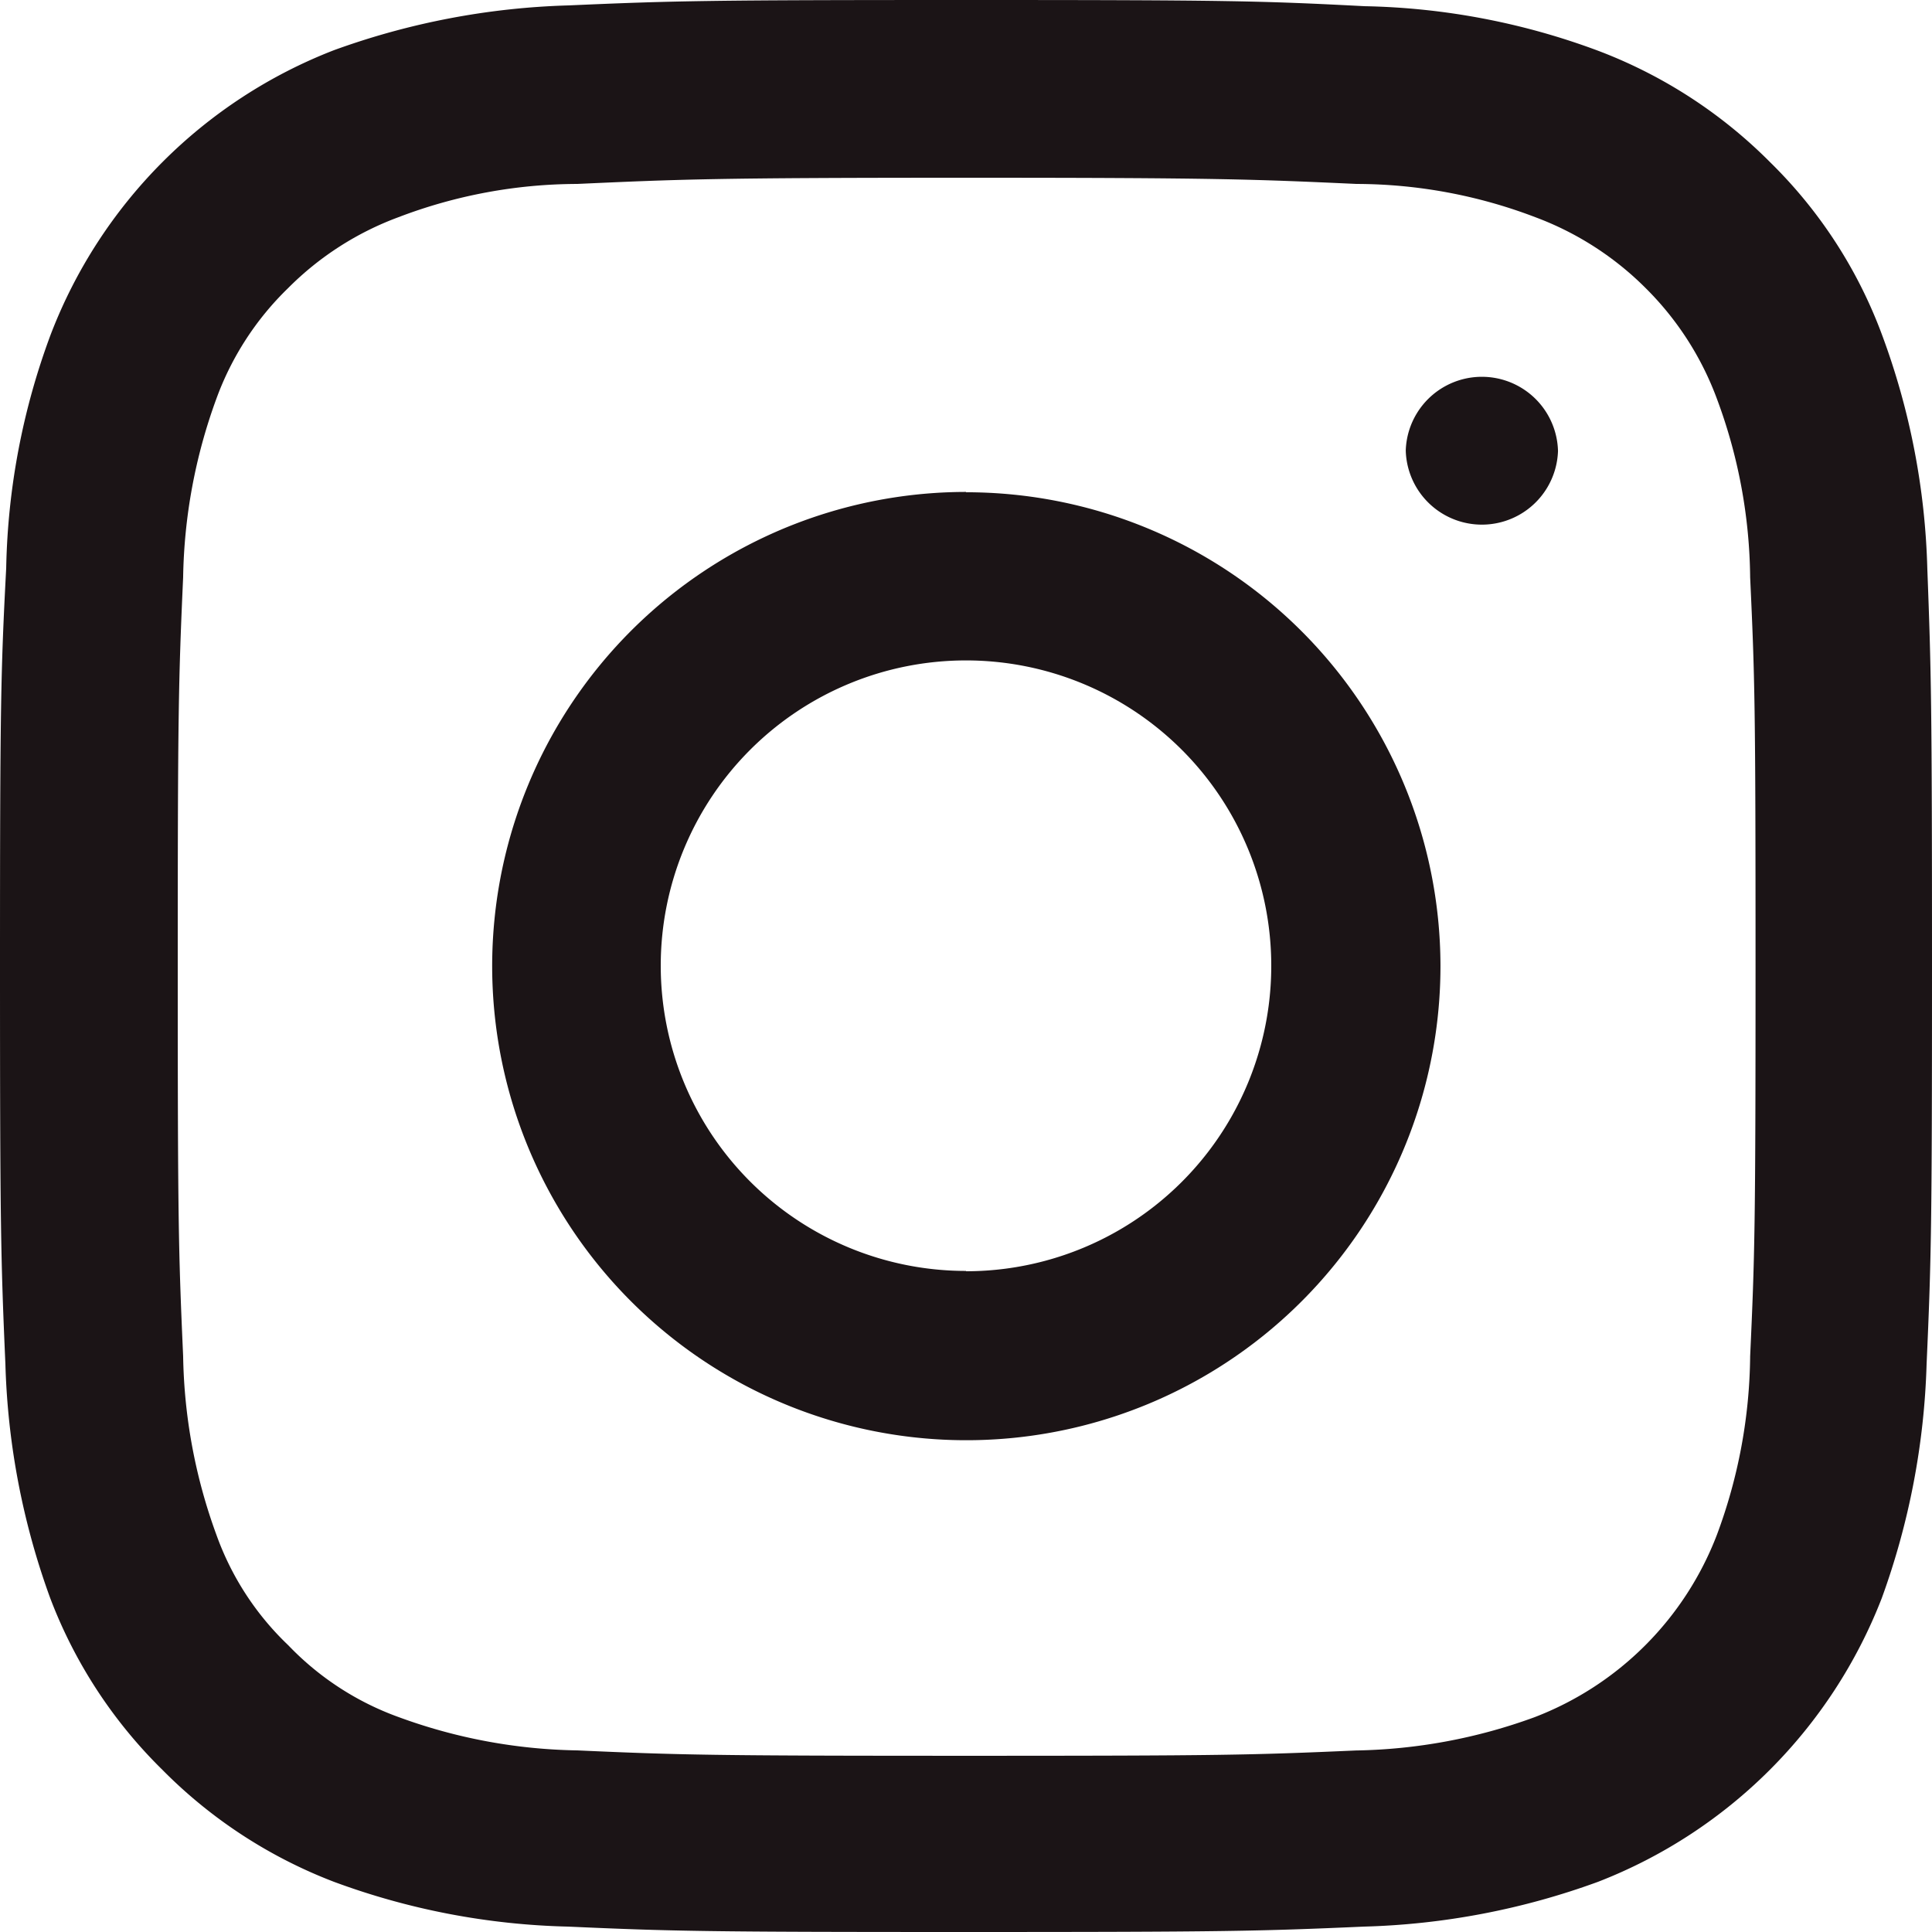
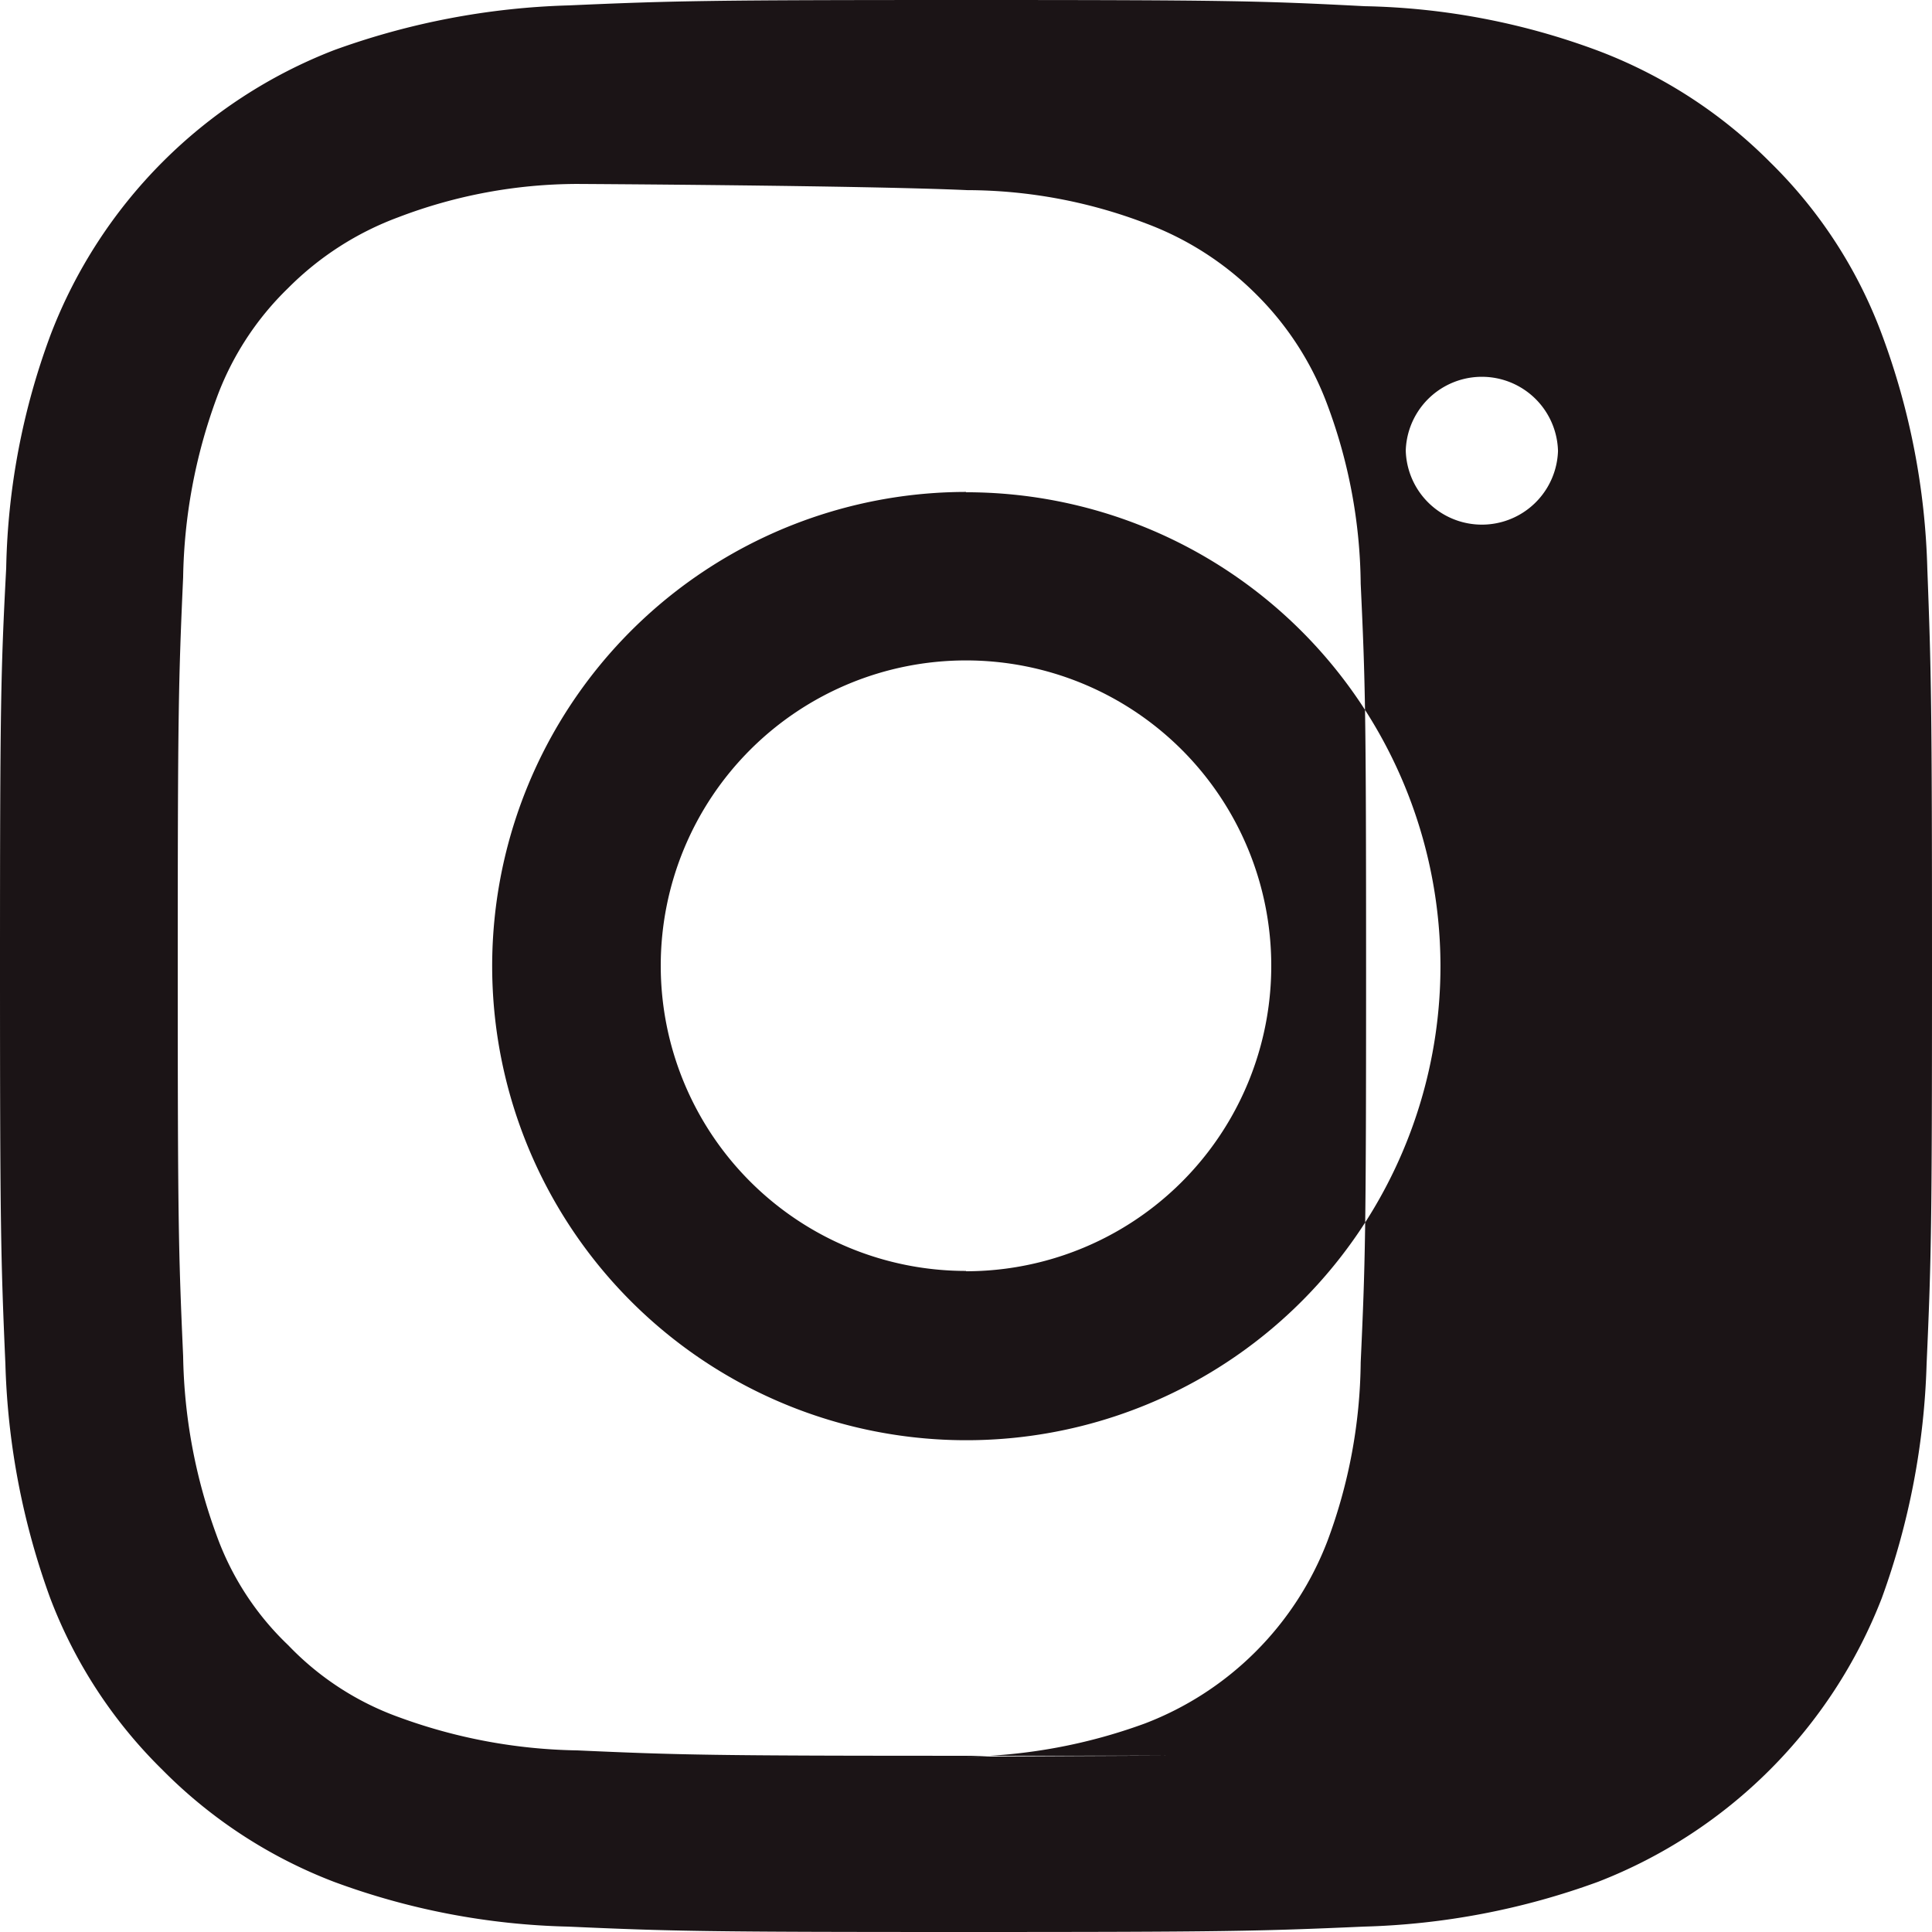
<svg xmlns="http://www.w3.org/2000/svg" width="24" height="24" viewBox="0 0 24 24">
-   <path id="instagram.svg" d="M111.765,7.2a9,9,0,0,0-.566-2.918,5.84,5.84,0,0,0-1.382-2.131A6.016,6.016,0,0,0,107.685.765a8.758,8.758,0,0,0-2.909-.557C103.49.141,103.068.131,99.823.131c-3.216,0-3.638.01-4.934.067A9.3,9.3,0,0,0,91.97.755a6.147,6.147,0,0,0-3.514,3.523A8.762,8.762,0,0,0,87.9,7.187c-.067,1.277-.077,1.709-.077,4.944,0,3.216.01,3.648.067,4.944a9.232,9.232,0,0,0,.557,2.909,5.947,5.947,0,0,0,1.392,2.131,6.024,6.024,0,0,0,2.131,1.392,8.966,8.966,0,0,0,2.909.557c1.3.058,1.718.067,4.944.067s3.648-.01,4.944-.067a9.179,9.179,0,0,0,2.909-.557,6.177,6.177,0,0,0,3.523-3.523,9.287,9.287,0,0,0,.557-2.909c.058-1.3.067-1.718.067-4.944C111.823,8.877,111.813,8.464,111.765,7.2ZM99.833,21.942c-3.149,0-3.571-.01-4.838-.067a6.725,6.725,0,0,1-2.218-.413,3.577,3.577,0,0,1-1.373-.893,3.541,3.541,0,0,1-.893-1.373,6.75,6.75,0,0,1-.413-2.218c-.058-1.3-.067-1.68-.067-4.838s.01-3.571.067-4.838a6.75,6.75,0,0,1,.413-2.218A3.656,3.656,0,0,1,91.4,3.712a3.784,3.784,0,0,1,1.373-.883,6.255,6.255,0,0,1,2.218-.413c1.286-.058,1.7-.077,4.838-.077s3.571.019,4.848.077a6.255,6.255,0,0,1,2.218.413,3.826,3.826,0,0,1,1.373.883,3.784,3.784,0,0,1,.883,1.373,6.506,6.506,0,0,1,.413,2.218c.058,1.248.067,1.584.067,4.838s-.01,3.59-.067,4.838h0a6.506,6.506,0,0,1-.413,2.218,3.932,3.932,0,0,1-2.266,2.266,6.759,6.759,0,0,1-2.218.413C103.375,21.933,102.991,21.942,99.833,21.942Zm-.01-15.7a5.89,5.89,0,1,0,5.894,5.885h0A5.892,5.892,0,0,0,99.823,6.246Zm0,9.677a3.792,3.792,0,1,1,3.792-3.792h0A3.792,3.792,0,0,1,99.823,15.923Zm7.354-10.186a.946.946,0,0,0-1.891-.011v.011a.946.946,0,0,0,1.891,0Z" transform="translate(-87.823 -0.131)" fill="#1b1416" fill-rule="evenodd" />
+   <path id="instagram.svg" d="M111.765,7.2a9,9,0,0,0-.566-2.918,5.84,5.84,0,0,0-1.382-2.131A6.016,6.016,0,0,0,107.685.765a8.758,8.758,0,0,0-2.909-.557C103.49.141,103.068.131,99.823.131c-3.216,0-3.638.01-4.934.067A9.3,9.3,0,0,0,91.97.755a6.147,6.147,0,0,0-3.514,3.523A8.762,8.762,0,0,0,87.9,7.187c-.067,1.277-.077,1.709-.077,4.944,0,3.216.01,3.648.067,4.944a9.232,9.232,0,0,0,.557,2.909,5.947,5.947,0,0,0,1.392,2.131,6.024,6.024,0,0,0,2.131,1.392,8.966,8.966,0,0,0,2.909.557c1.3.058,1.718.067,4.944.067s3.648-.01,4.944-.067a9.179,9.179,0,0,0,2.909-.557,6.177,6.177,0,0,0,3.523-3.523,9.287,9.287,0,0,0,.557-2.909c.058-1.3.067-1.718.067-4.944C111.823,8.877,111.813,8.464,111.765,7.2ZM99.833,21.942c-3.149,0-3.571-.01-4.838-.067a6.725,6.725,0,0,1-2.218-.413,3.577,3.577,0,0,1-1.373-.893,3.541,3.541,0,0,1-.893-1.373,6.75,6.75,0,0,1-.413-2.218c-.058-1.3-.067-1.68-.067-4.838s.01-3.571.067-4.838a6.75,6.75,0,0,1,.413-2.218A3.656,3.656,0,0,1,91.4,3.712a3.784,3.784,0,0,1,1.373-.883,6.255,6.255,0,0,1,2.218-.413s3.571.019,4.848.077a6.255,6.255,0,0,1,2.218.413,3.826,3.826,0,0,1,1.373.883,3.784,3.784,0,0,1,.883,1.373,6.506,6.506,0,0,1,.413,2.218c.058,1.248.067,1.584.067,4.838s-.01,3.59-.067,4.838h0a6.506,6.506,0,0,1-.413,2.218,3.932,3.932,0,0,1-2.266,2.266,6.759,6.759,0,0,1-2.218.413C103.375,21.933,102.991,21.942,99.833,21.942Zm-.01-15.7a5.89,5.89,0,1,0,5.894,5.885h0A5.892,5.892,0,0,0,99.823,6.246Zm0,9.677a3.792,3.792,0,1,1,3.792-3.792h0A3.792,3.792,0,0,1,99.823,15.923Zm7.354-10.186a.946.946,0,0,0-1.891-.011v.011a.946.946,0,0,0,1.891,0Z" transform="translate(-87.823 -0.131)" fill="#1b1416" fill-rule="evenodd" />
</svg>